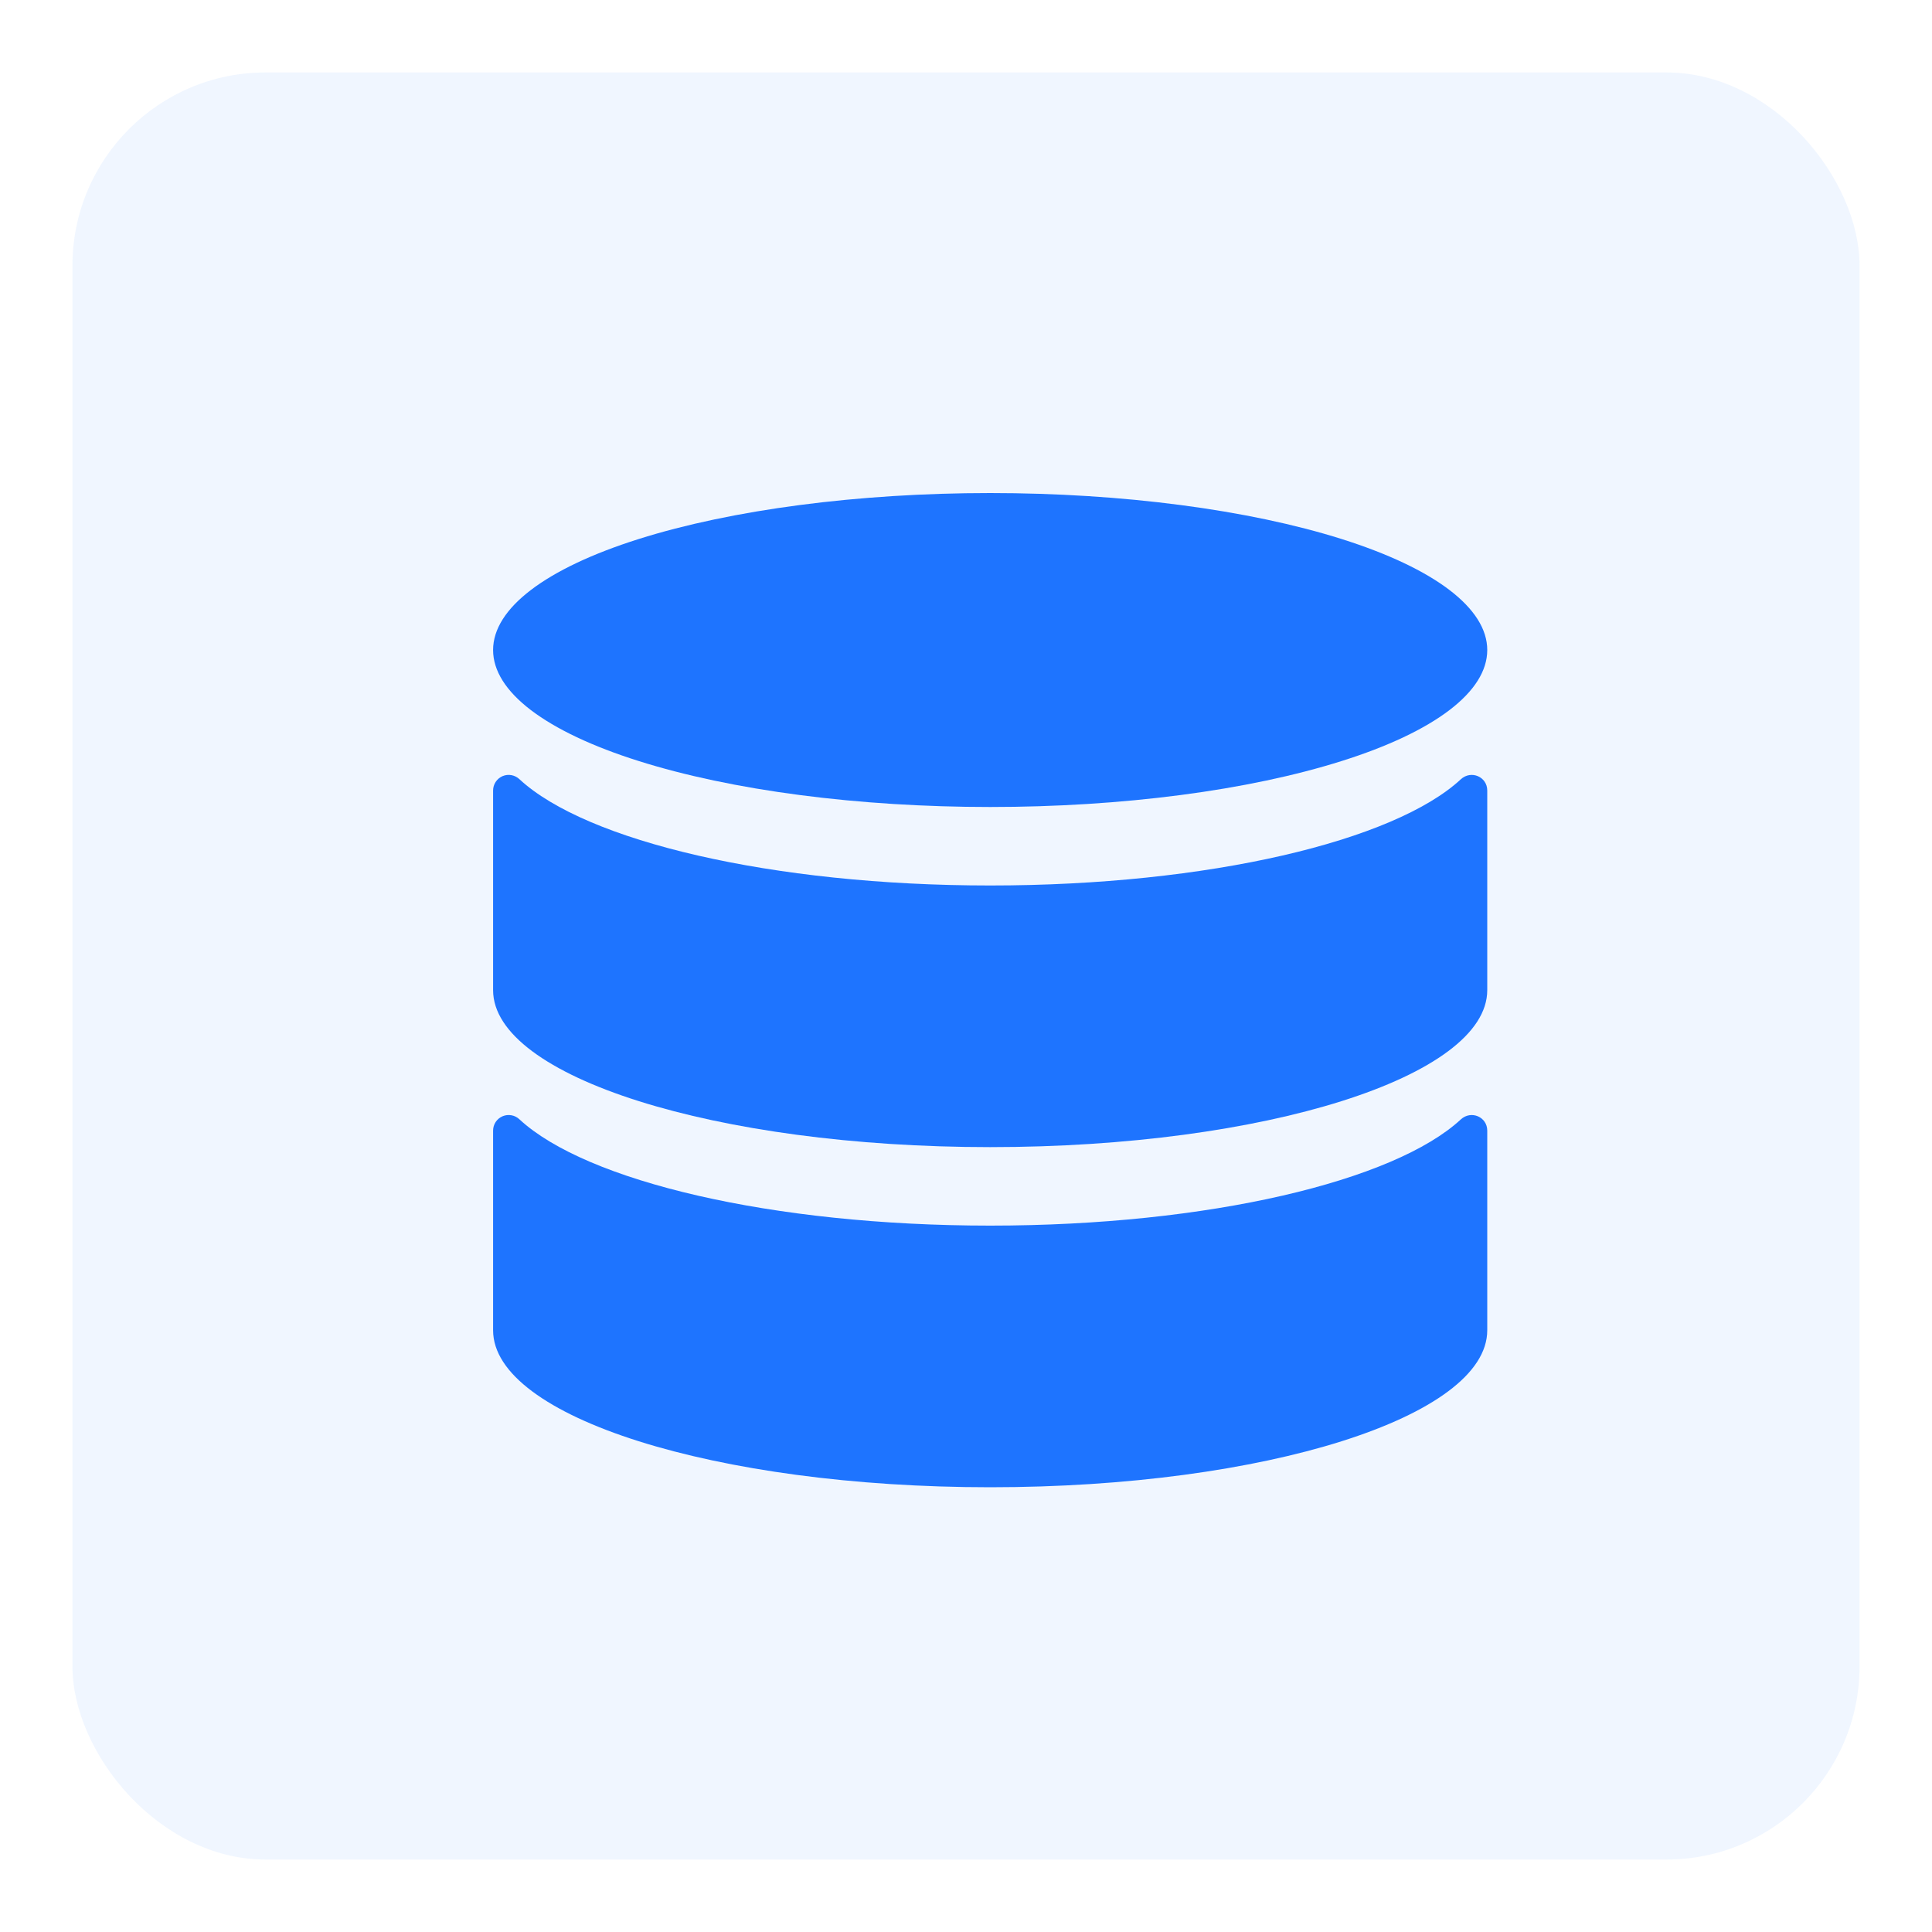
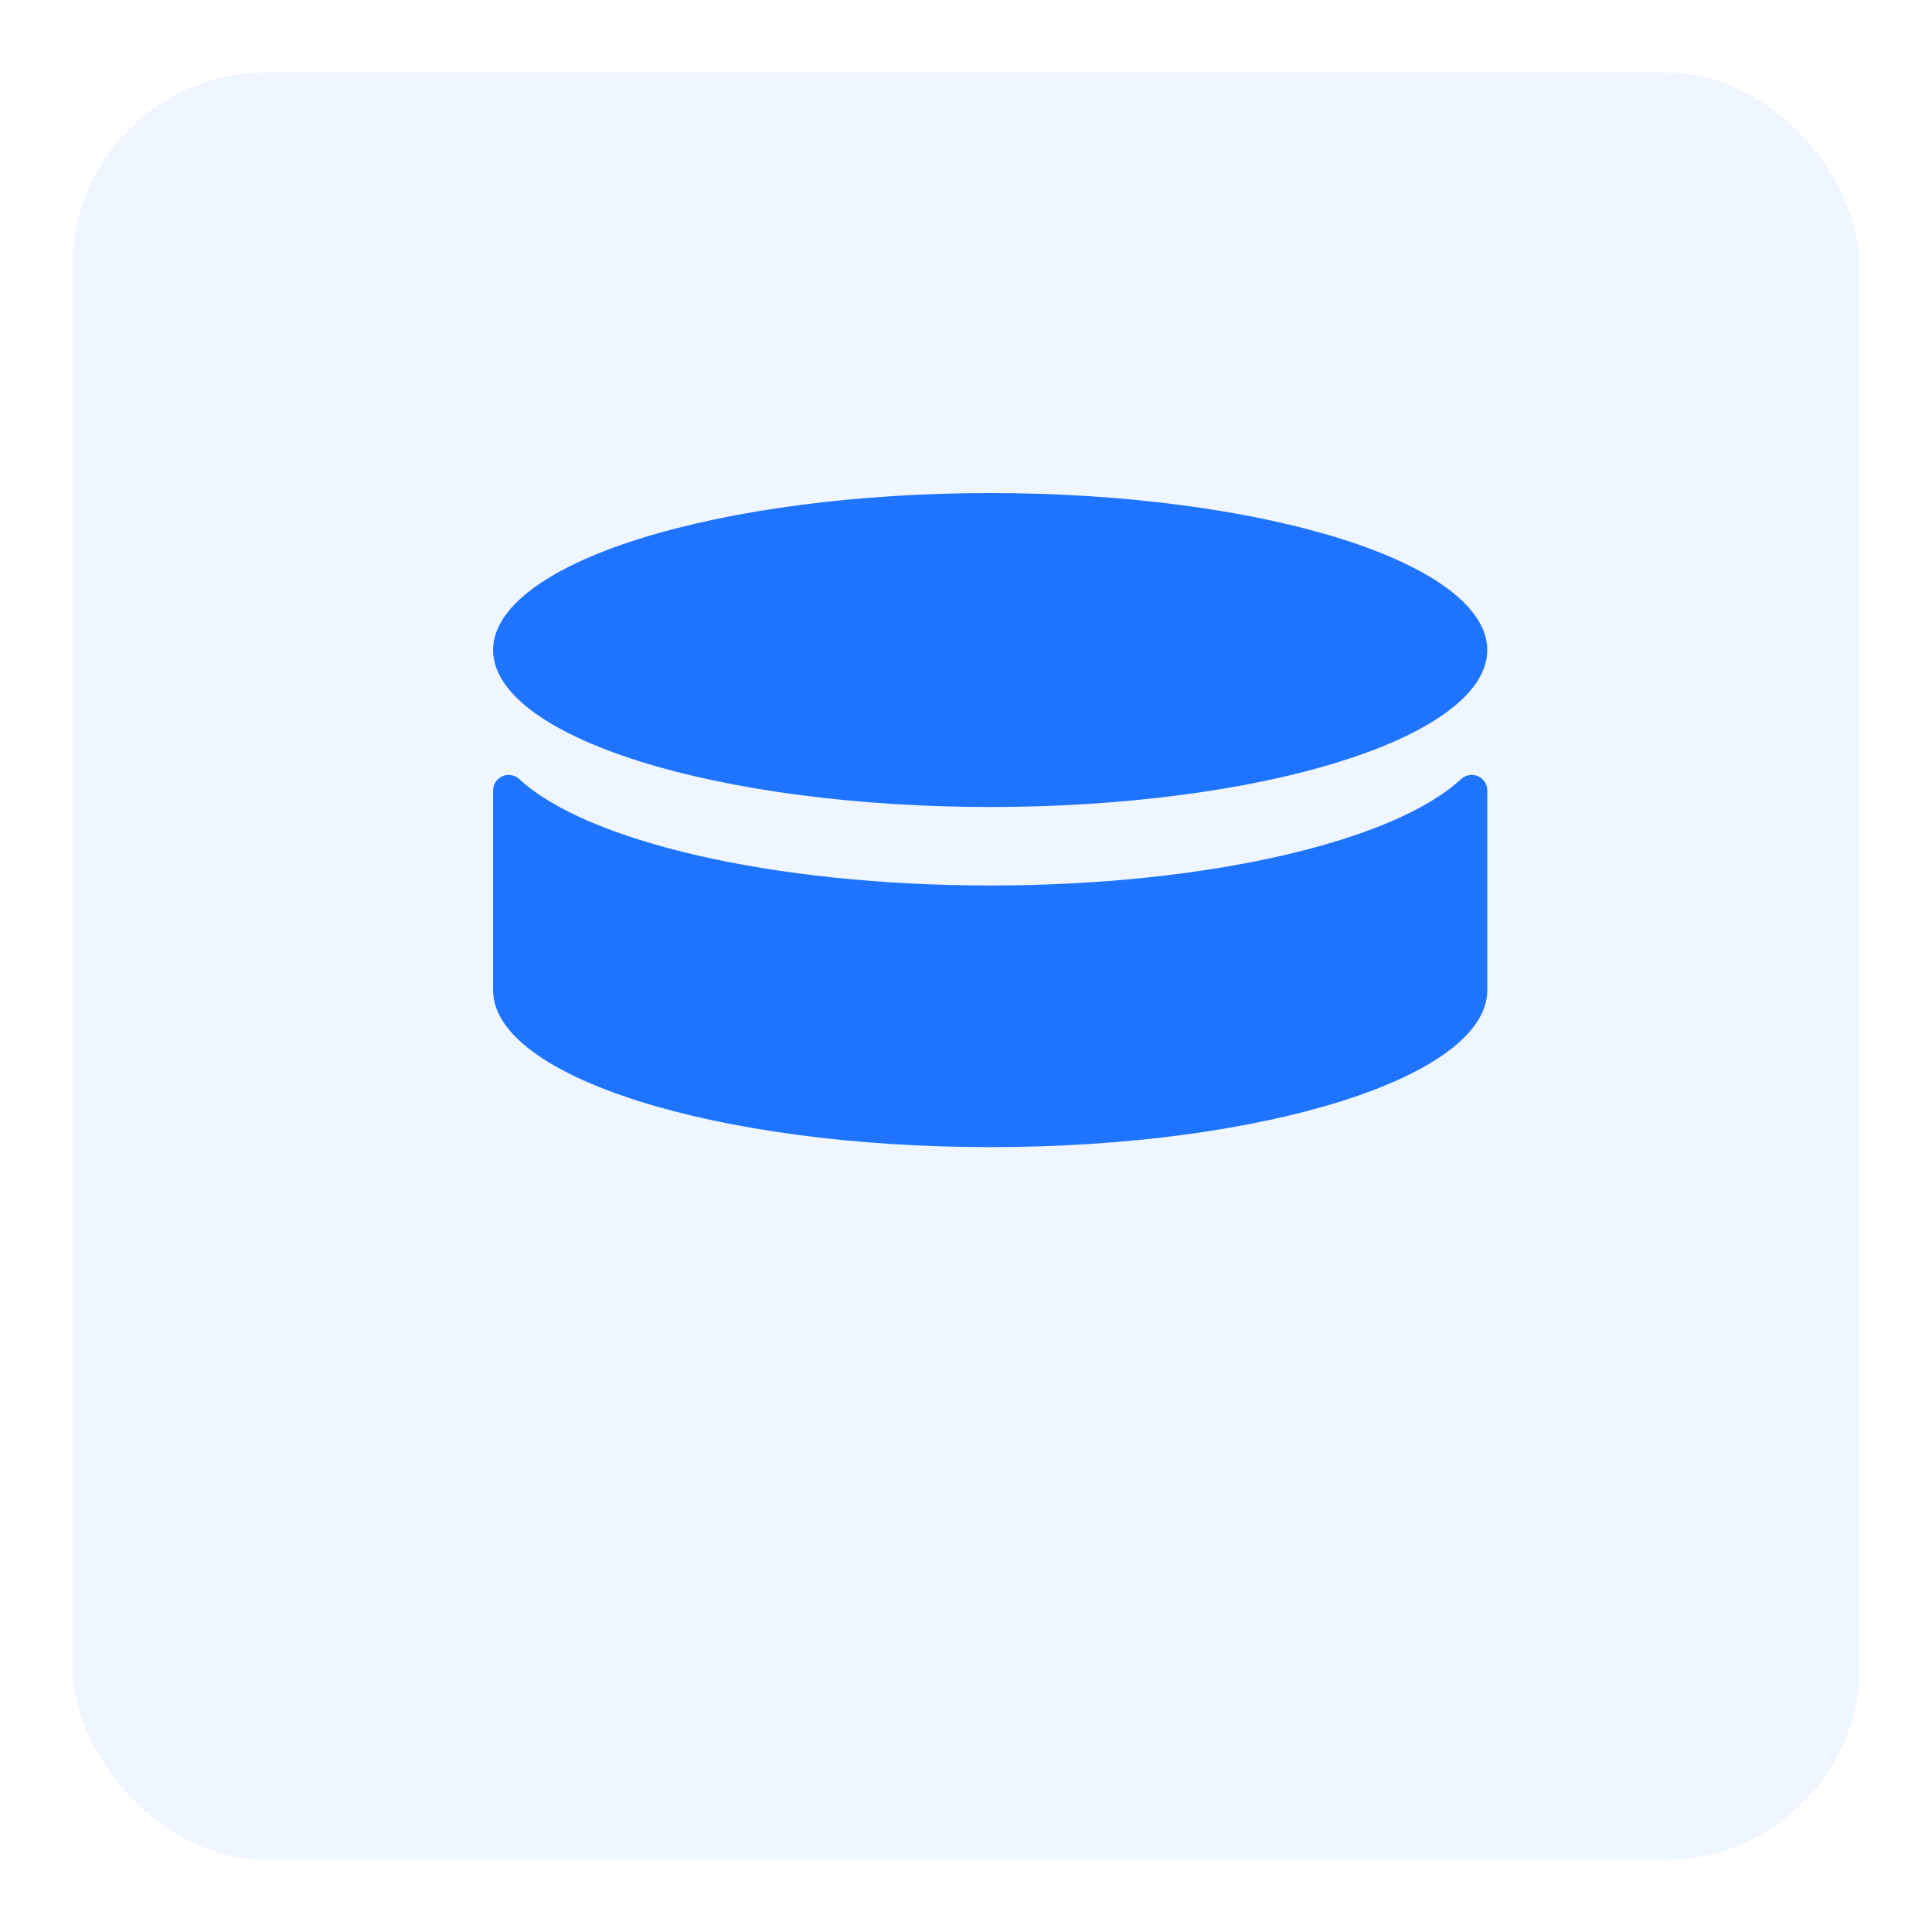
<svg xmlns="http://www.w3.org/2000/svg" width="40" height="40" viewBox="0 0 40 40" fill="none">
  <rect x="1.5" y="1.5" width="37" height="37" rx="4" fill="#1E74FF" fill-opacity="0.07" />
  <path d="M10.209 13.458C10.209 13.885 10.475 14.308 10.992 14.702C11.51 15.096 12.268 15.455 13.223 15.756C14.179 16.058 15.314 16.298 16.562 16.461C17.811 16.624 19.149 16.708 20.501 16.708C21.852 16.708 23.191 16.624 24.439 16.461C25.688 16.298 26.822 16.058 27.778 15.756C28.734 15.455 29.492 15.096 30.009 14.702C30.526 14.308 30.792 13.885 30.792 13.458C30.792 12.596 29.708 11.77 27.778 11.16C25.848 10.551 23.23 10.208 20.501 10.208C17.771 10.208 15.153 10.551 13.223 11.16C11.293 11.77 10.209 12.596 10.209 13.458Z" fill="#1E74FF" />
-   <path d="M20.501 25.375C15.978 25.375 12.137 24.454 10.756 23.176C10.71 23.132 10.653 23.102 10.591 23.091C10.528 23.079 10.464 23.086 10.405 23.111C10.347 23.136 10.297 23.177 10.262 23.23C10.227 23.283 10.209 23.345 10.209 23.409V27.542C10.209 29.335 14.819 30.792 20.501 30.792C26.183 30.792 30.792 29.335 30.792 27.542V23.409C30.792 23.122 30.456 22.981 30.245 23.176C28.864 24.454 25.024 25.375 20.501 25.375Z" fill="#1E74FF" />
  <path d="M20.501 18.333C15.978 18.333 12.137 17.413 10.756 16.134C10.71 16.09 10.653 16.061 10.591 16.049C10.528 16.037 10.464 16.044 10.405 16.069C10.347 16.094 10.297 16.136 10.262 16.189C10.227 16.242 10.209 16.304 10.209 16.367V20.5C10.209 22.293 14.819 23.75 20.501 23.75C26.183 23.75 30.792 22.293 30.792 20.5V16.367C30.792 16.08 30.456 15.939 30.245 16.134C28.864 17.413 25.024 18.333 20.501 18.333Z" fill="#1E74FF" />
</svg>